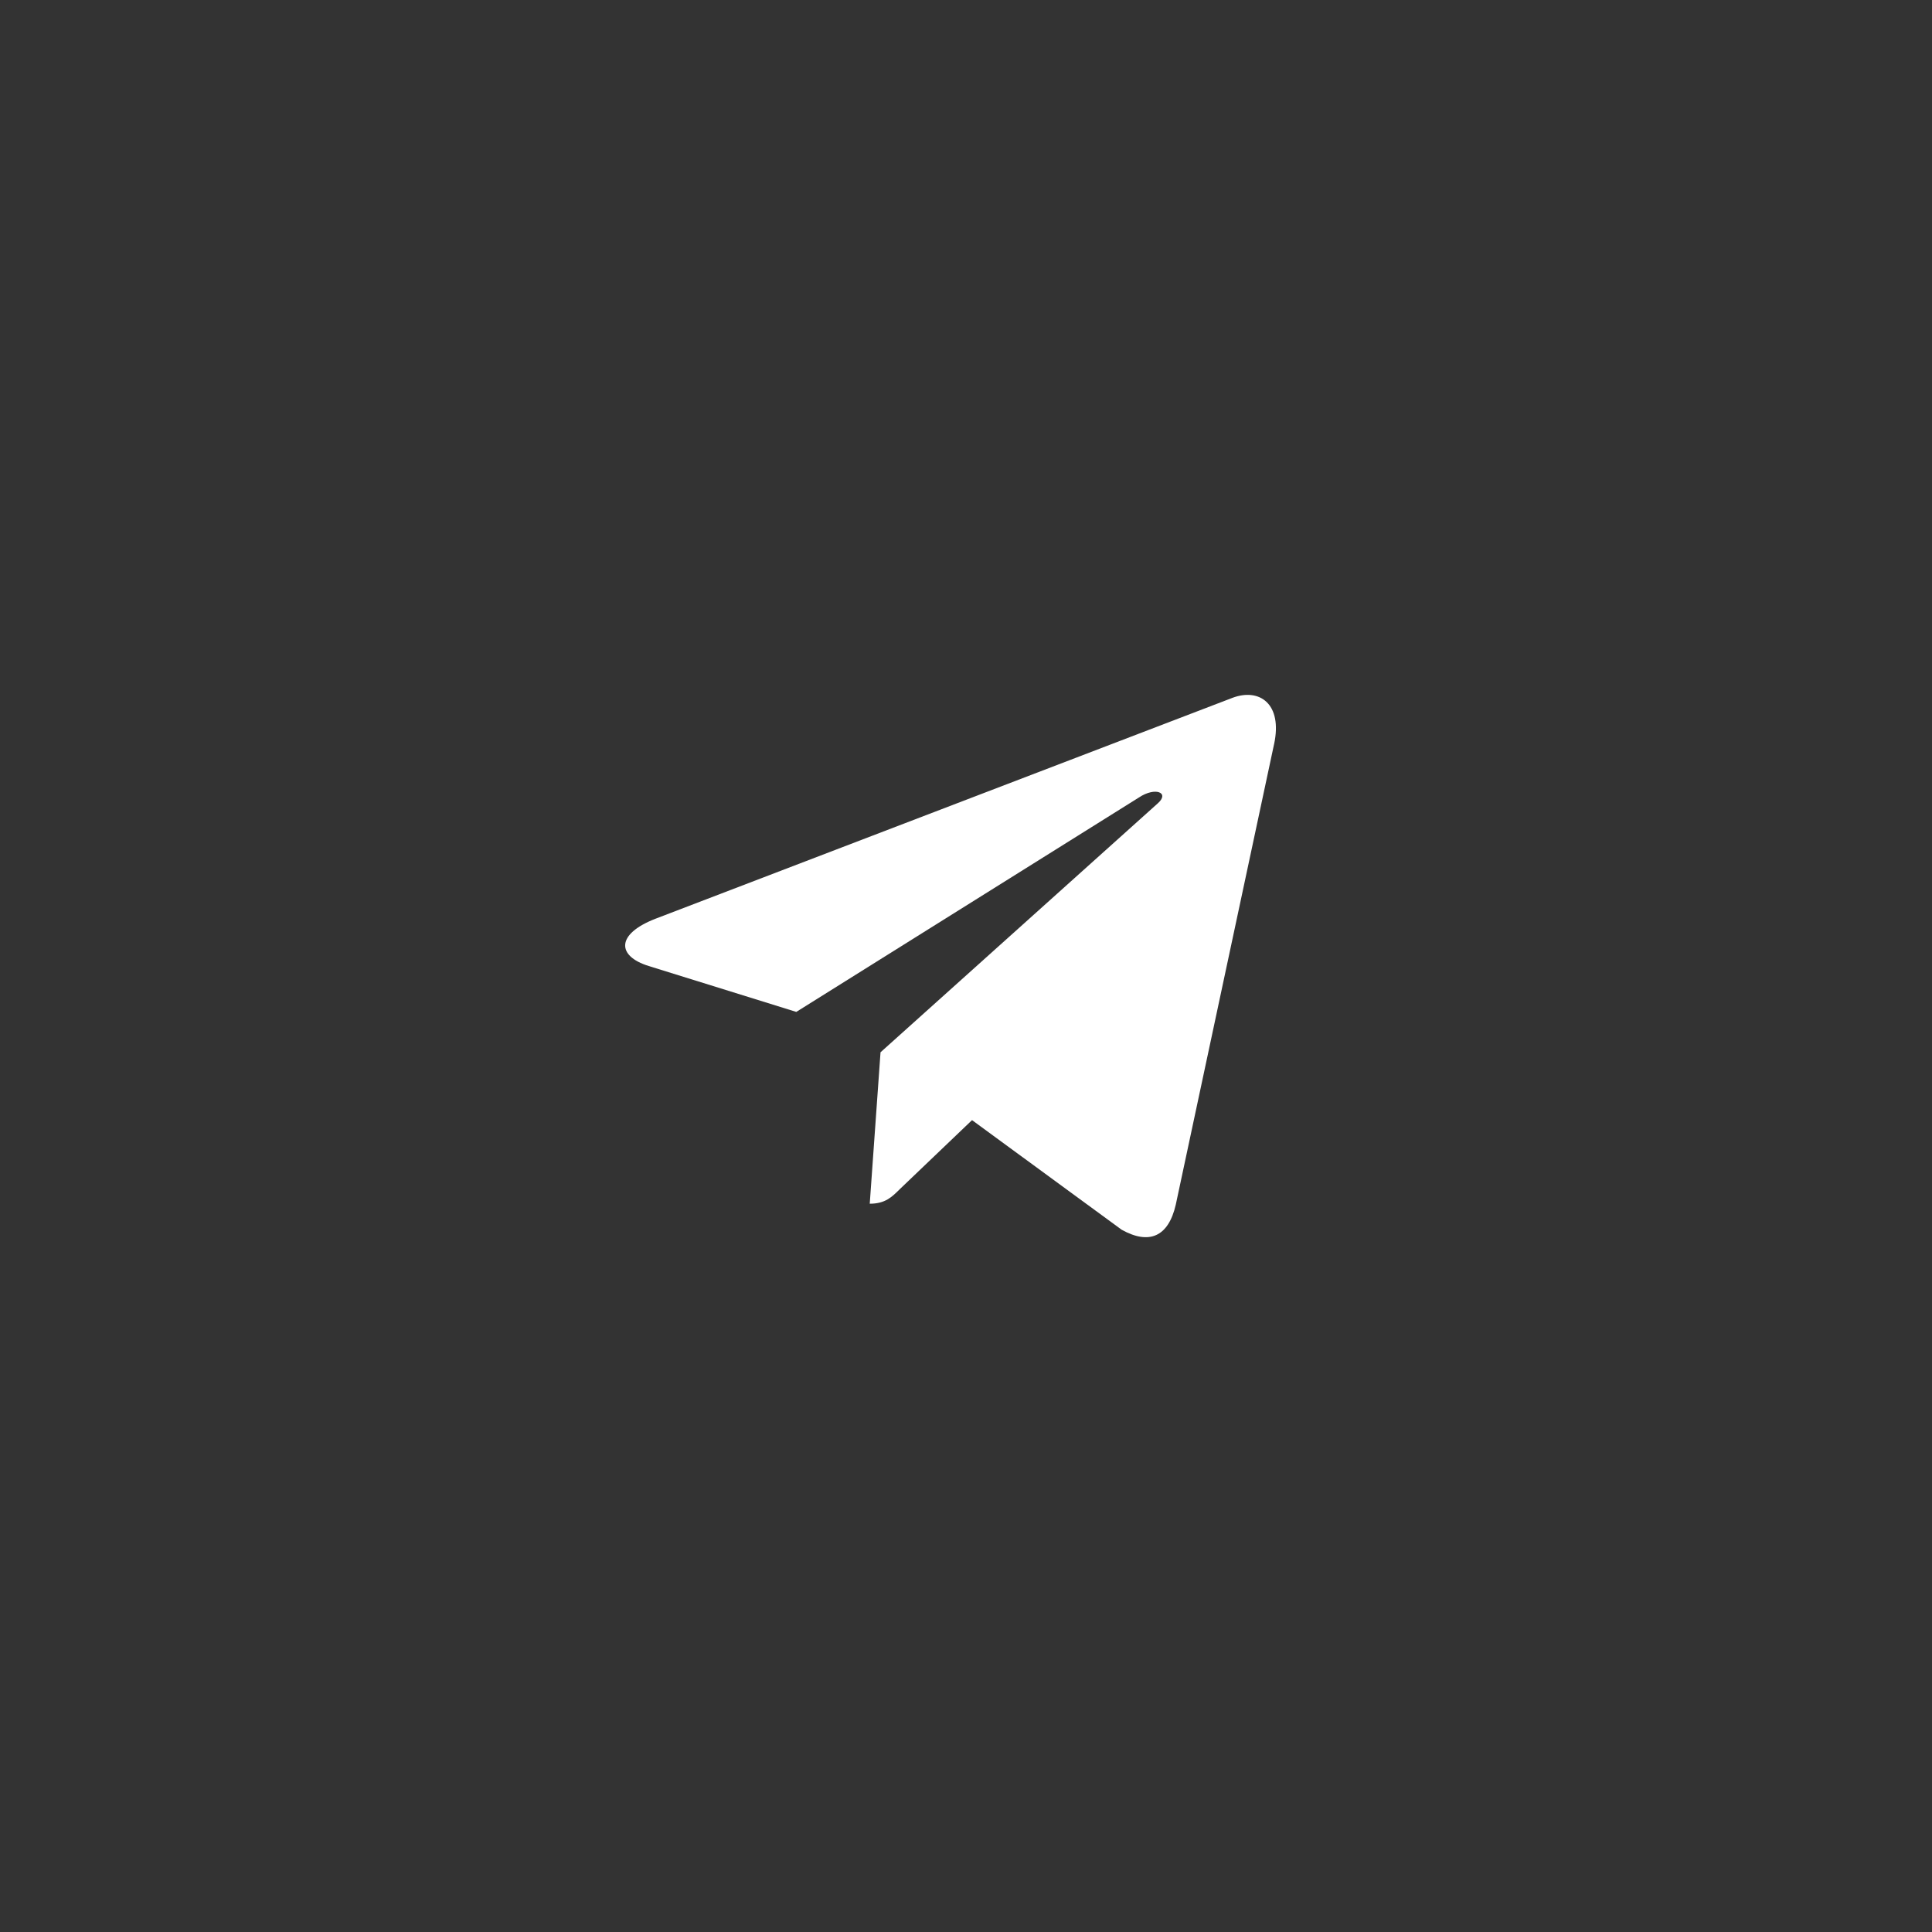
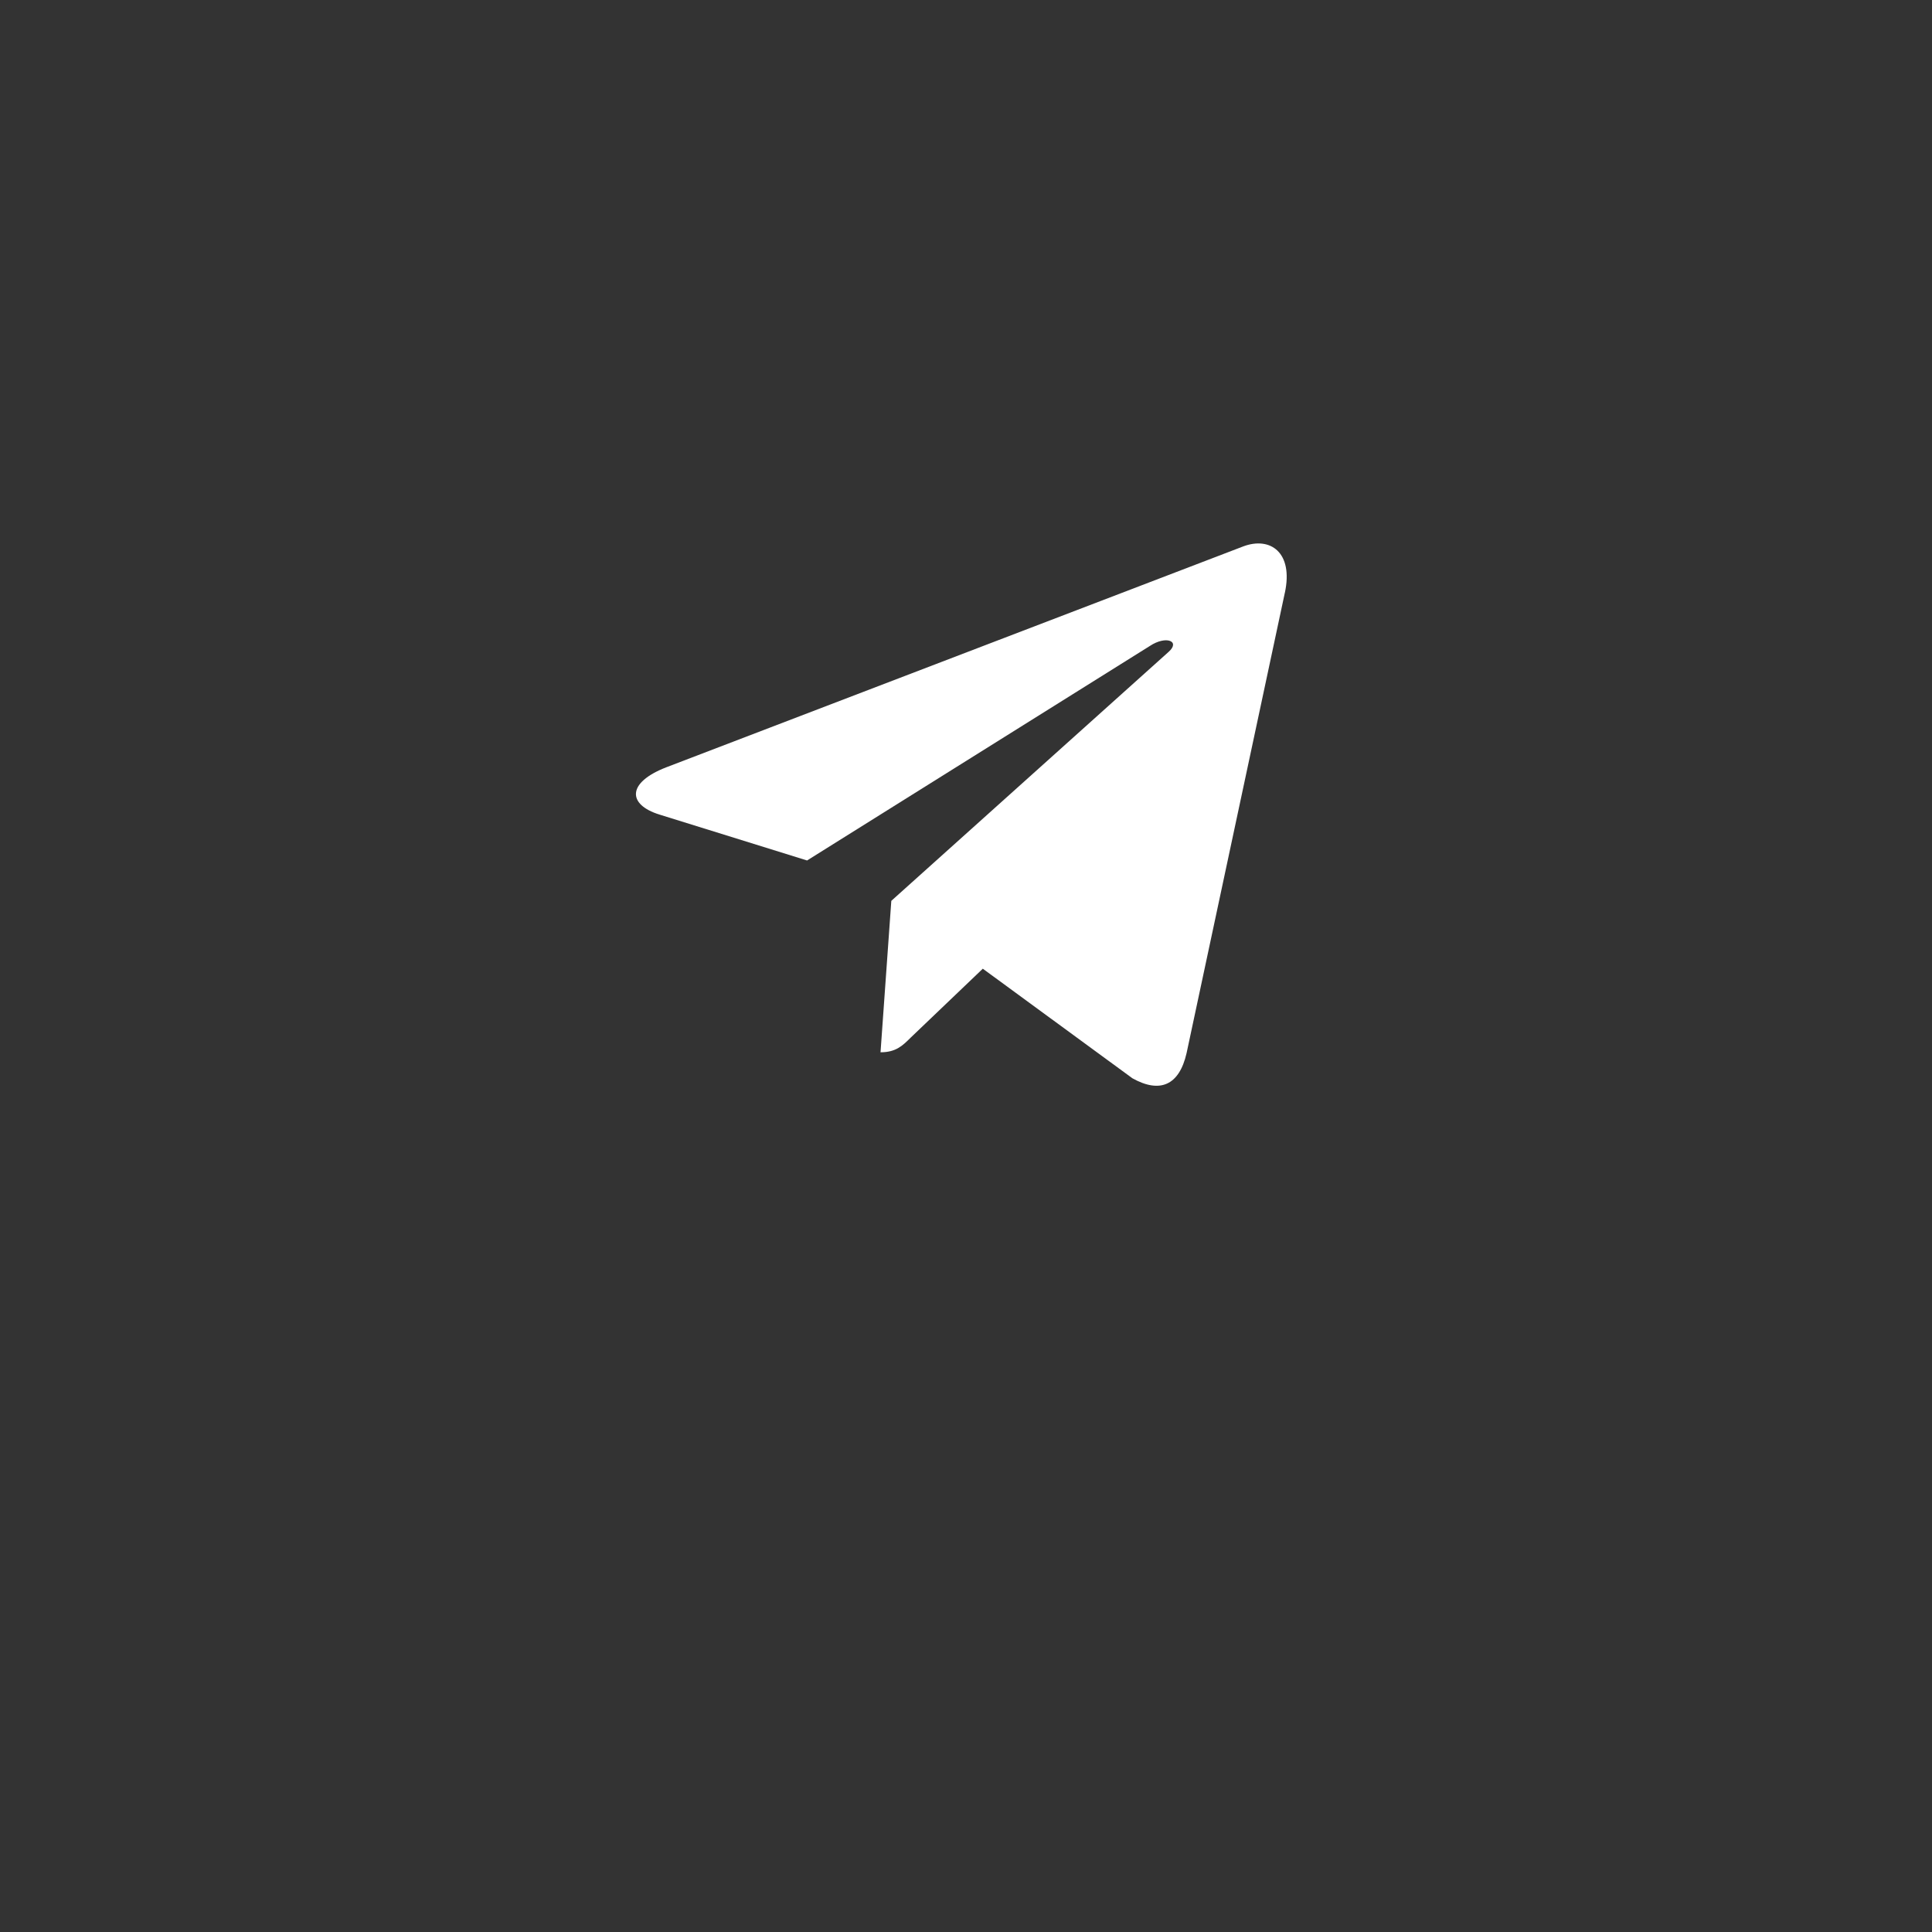
<svg xmlns="http://www.w3.org/2000/svg" width="50" height="50">
  <rect width="100%" height="100%" fill="#333333" stroke="none" />
  <g>
    <title>Layer 1</title>
-     <path stroke="null" id="svg_1" d="m22.788,27.233l-0.279,3.919c0.399,0 0.571,-0.171 0.778,-0.377l1.869,-1.786l3.872,2.836c0.71,0.396 1.211,0.187 1.402,-0.653l2.542,-11.91l0.001,-0.001c0.225,-1.05 -0.38,-1.46 -1.072,-1.203l-14.94,5.72c-1.02,0.396 -1.004,0.964 -0.173,1.222l3.82,1.188l8.872,-5.552c0.418,-0.277 0.797,-0.124 0.485,0.153l-7.177,6.444z" stroke-width="0" fill="#ffffff" />
+     <path stroke="null" id="svg_1" d="m22.788,27.233c0.399,0 0.571,-0.171 0.778,-0.377l1.869,-1.786l3.872,2.836c0.71,0.396 1.211,0.187 1.402,-0.653l2.542,-11.91l0.001,-0.001c0.225,-1.05 -0.38,-1.46 -1.072,-1.203l-14.94,5.72c-1.02,0.396 -1.004,0.964 -0.173,1.222l3.82,1.188l8.872,-5.552c0.418,-0.277 0.797,-0.124 0.485,0.153l-7.177,6.444z" stroke-width="0" fill="#ffffff" />
  </g>
</svg>